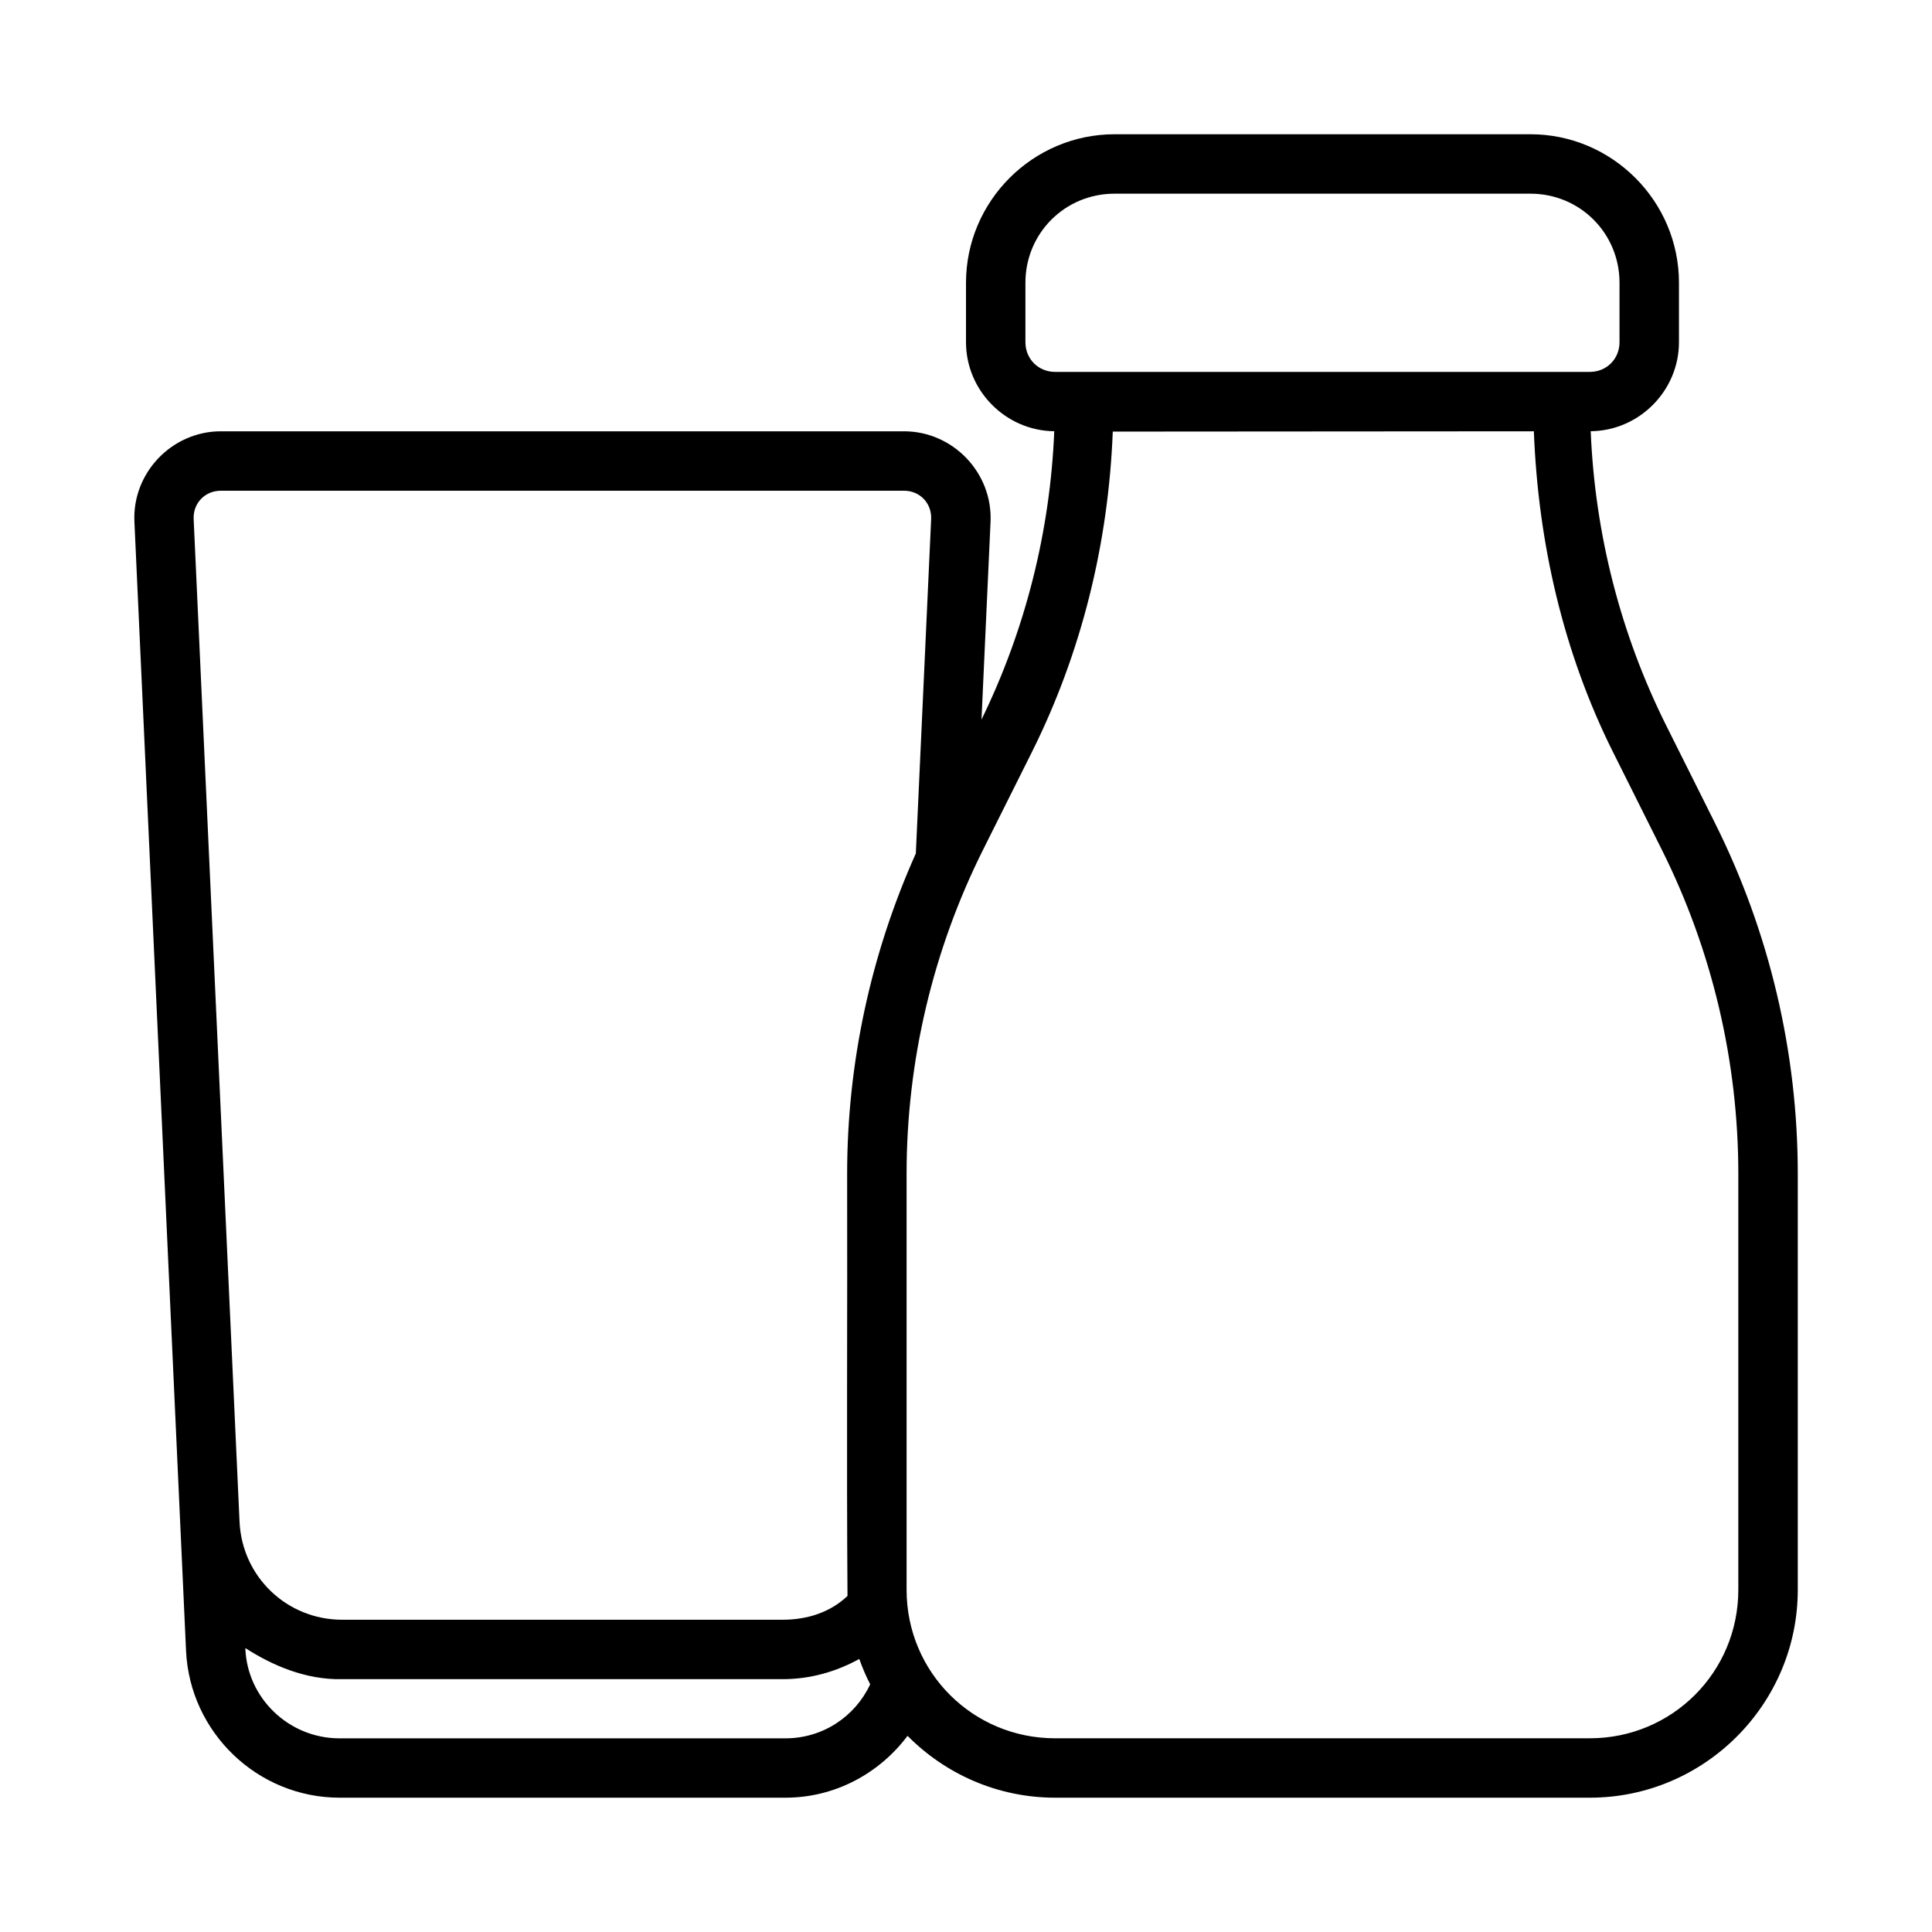
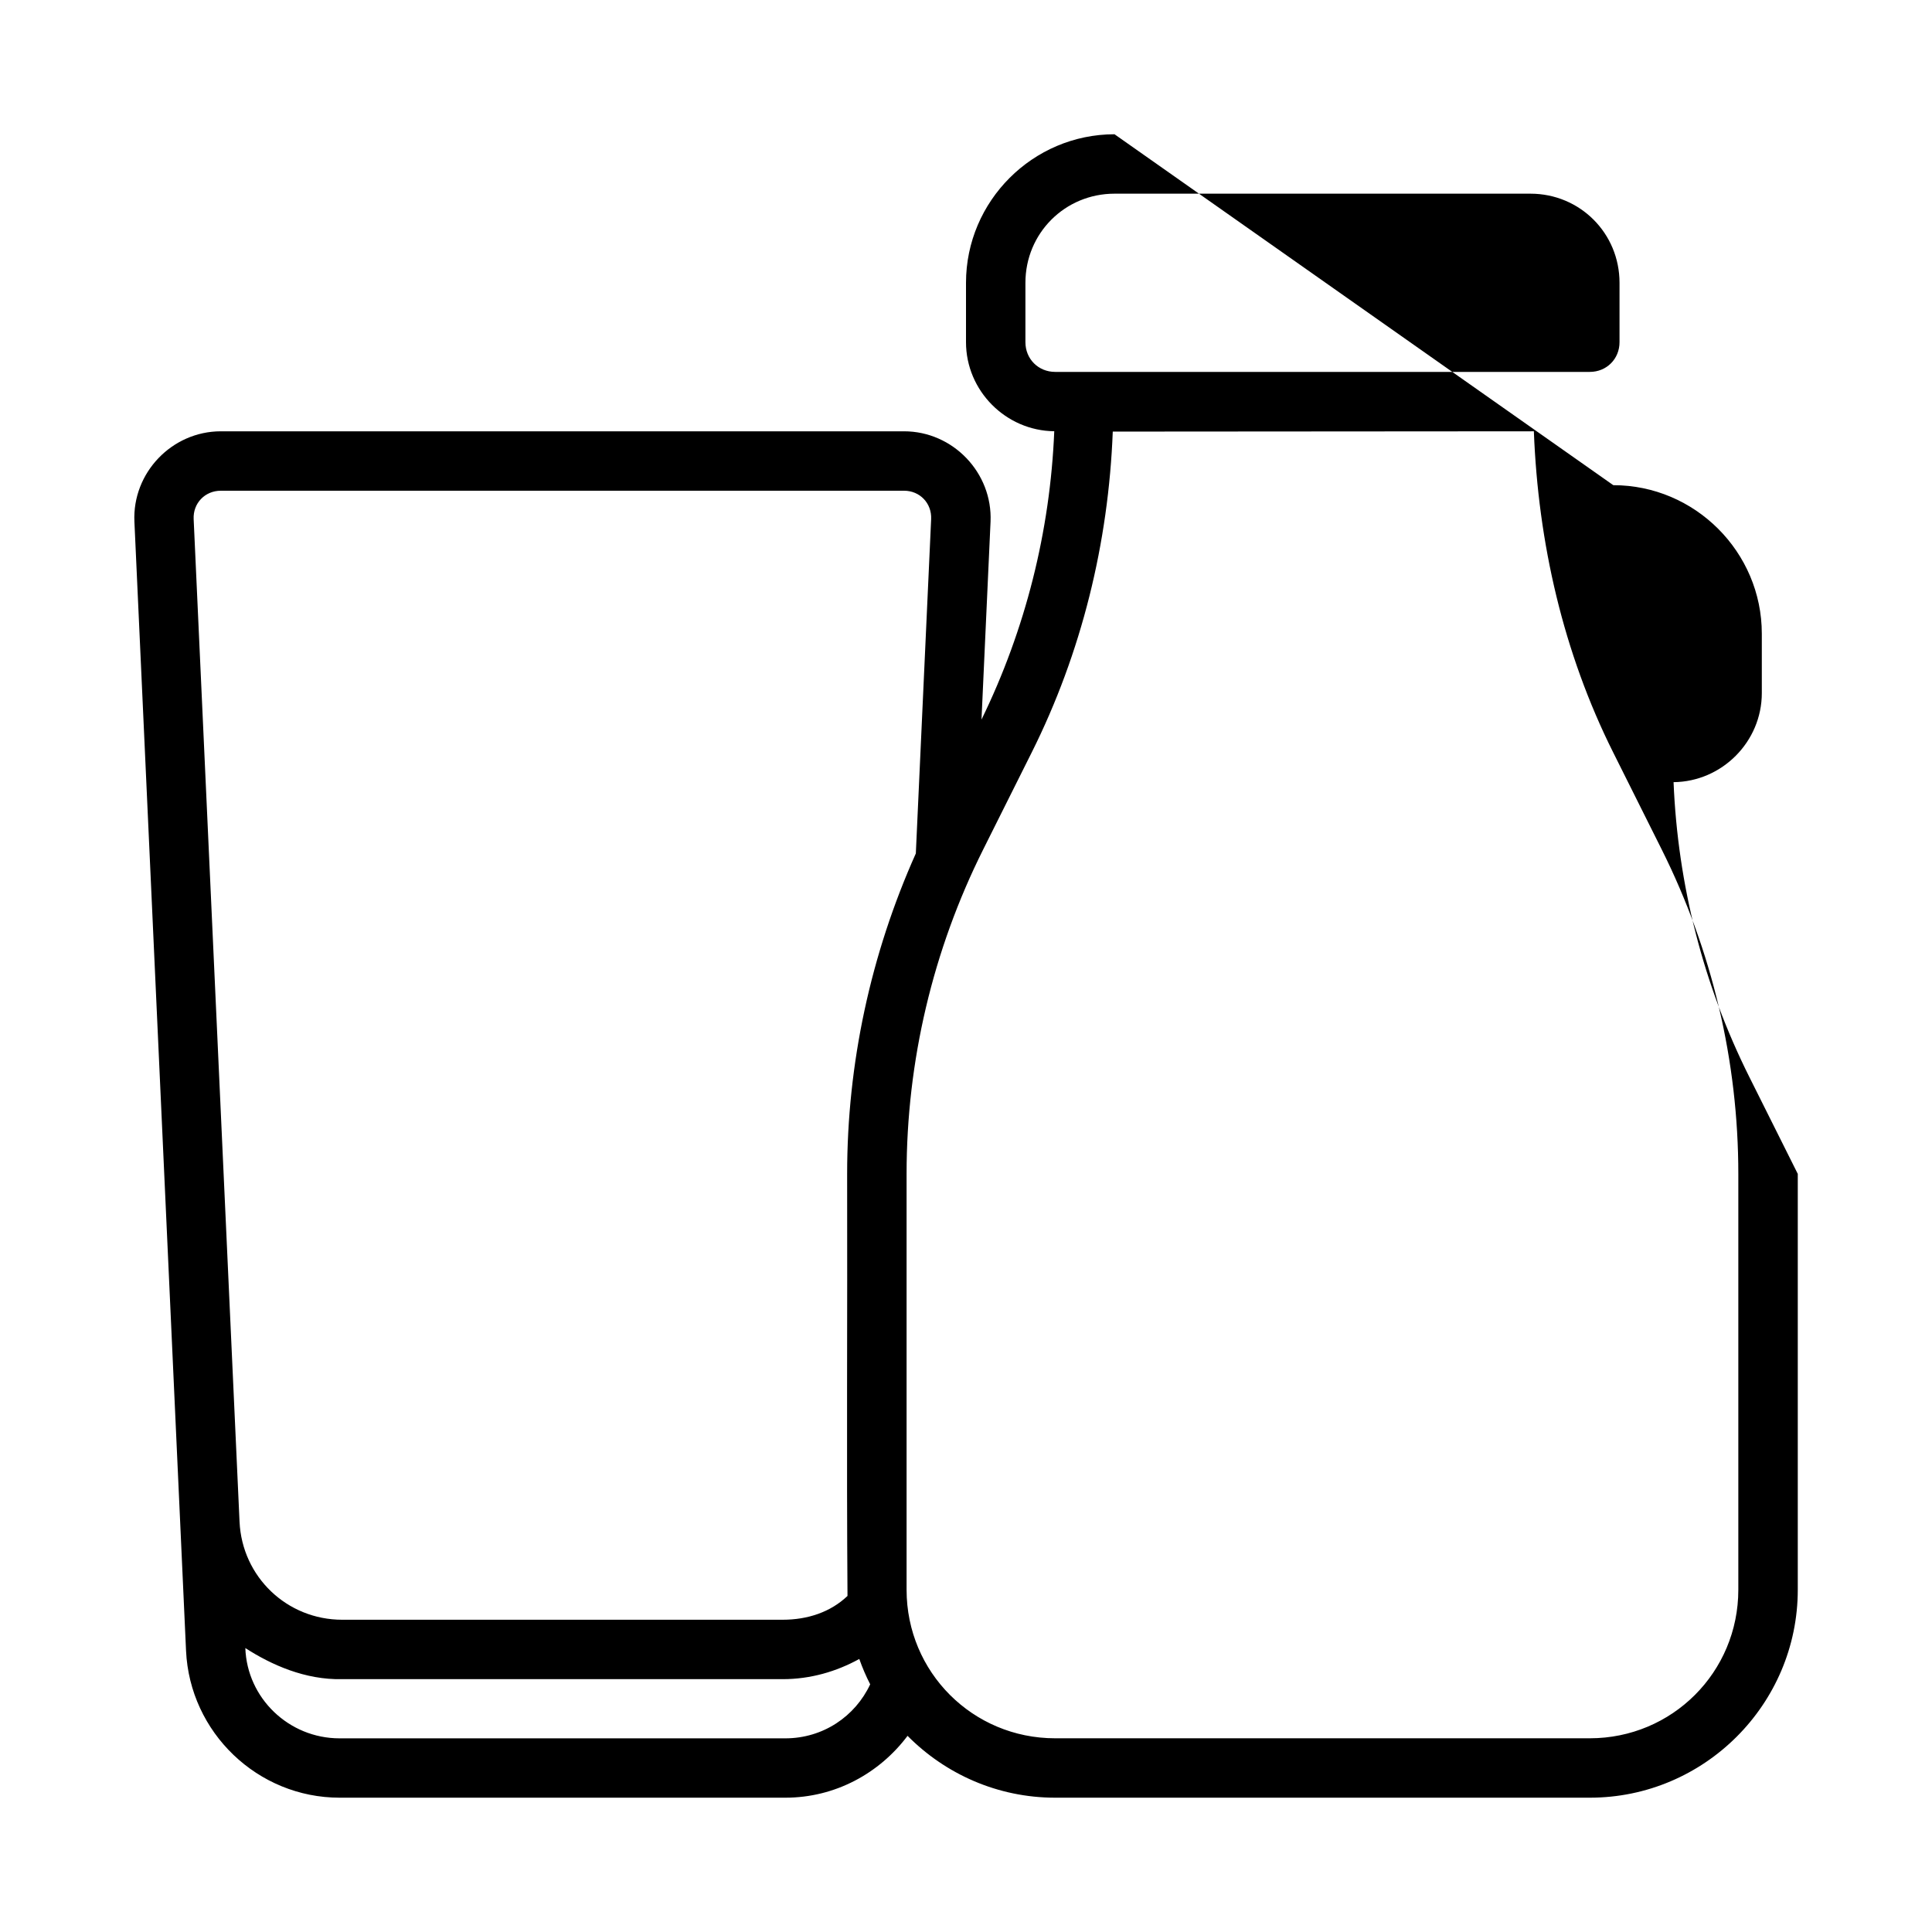
<svg xmlns="http://www.w3.org/2000/svg" fill="#000000" width="800px" height="800px" version="1.1" viewBox="144 144 512 512">
-   <path d="m439.36 179.58c-21.645 0-39.359 17.715-39.359 39.359v15.742c0 12.871 10.543 23.473 23.387 23.602-1.086 26.512-7.625 52.527-19.281 76.414l2.398-52.461c0.562-12.945-9.965-23.938-22.926-23.938h-181.05c-12.957 0-23.504 10.988-22.91 23.953l13.684 299.21c0.992 21.68 18.973 38.945 40.699 38.945h118.13c13.219 0 24.941-6.481 32.379-16.391 10 10.102 23.844 16.391 39.113 16.391h141.7c30.34 0 55.105-24.766 55.105-55.105v-110.21c0-32.281-7.519-64.129-21.957-93l-12.852-25.707c-12.172-24.34-18.953-50.973-20.066-78.105 12.844-0.129 23.387-10.73 23.387-23.602v-15.742c0-21.645-17.715-39.359-39.359-39.359zm-15.742 62.977c-4.441 0-7.871-3.43-7.871-7.871v-15.742c0-13.137 10.48-23.617 23.617-23.617h110.21c13.137 0 23.617 10.48 23.617 23.617v15.742c0 4.441-3.43 7.871-7.871 7.871zm15.281 15.82 111.59-0.078c1.133 29.539 7.785 58.637 21.035 85.129l12.852 25.707c13.344 26.688 20.297 56.121 20.297 85.961v110.21c0 21.832-17.531 39.359-39.359 39.359h-141.7c-21.832 0-39.359-17.527-39.359-39.359v-110.21c0-29.84 6.949-59.273 20.297-85.961l12.852-25.707c13.246-26.496 20.359-55.516 21.492-85.059zm-236.38 15.668h181.05c4.207 0 7.379 3.316 7.195 7.519l-4.059 88.609c-11.949 26.695-18.203 55.621-18.203 84.93 0.09 37.219-0.168 74.758 0.094 111.84-4.523 4.305-10.594 6.305-17.176 6.305h-116.74c-14.633 0-26.531-11.367-27.199-25.984l-12.16-265.71c-0.191-4.18 2.988-7.504 7.195-7.504zm32.164 314.95h116.74c7.367 0 14.23-2.012 20.297-5.352 0.82 2.312 1.781 4.559 2.891 6.719-3.977 8.496-12.488 14.316-22.496 14.316h-118.13c-13.457 0-24.516-10.676-24.969-23.926 6.883 4.441 15.84 8.461 25.66 8.242z" fill-rule="evenodd" />
+   <path d="m439.36 179.58c-21.645 0-39.359 17.715-39.359 39.359v15.742c0 12.871 10.543 23.473 23.387 23.602-1.086 26.512-7.625 52.527-19.281 76.414l2.398-52.461c0.562-12.945-9.965-23.938-22.926-23.938h-181.05c-12.957 0-23.504 10.988-22.91 23.953l13.684 299.21c0.992 21.68 18.973 38.945 40.699 38.945h118.13c13.219 0 24.941-6.481 32.379-16.391 10 10.102 23.844 16.391 39.113 16.391h141.7c30.34 0 55.105-24.766 55.105-55.105v-110.21l-12.852-25.707c-12.172-24.34-18.953-50.973-20.066-78.105 12.844-0.129 23.387-10.73 23.387-23.602v-15.742c0-21.645-17.715-39.359-39.359-39.359zm-15.742 62.977c-4.441 0-7.871-3.43-7.871-7.871v-15.742c0-13.137 10.48-23.617 23.617-23.617h110.21c13.137 0 23.617 10.48 23.617 23.617v15.742c0 4.441-3.43 7.871-7.871 7.871zm15.281 15.82 111.59-0.078c1.133 29.539 7.785 58.637 21.035 85.129l12.852 25.707c13.344 26.688 20.297 56.121 20.297 85.961v110.21c0 21.832-17.531 39.359-39.359 39.359h-141.7c-21.832 0-39.359-17.527-39.359-39.359v-110.21c0-29.84 6.949-59.273 20.297-85.961l12.852-25.707c13.246-26.496 20.359-55.516 21.492-85.059zm-236.38 15.668h181.05c4.207 0 7.379 3.316 7.195 7.519l-4.059 88.609c-11.949 26.695-18.203 55.621-18.203 84.93 0.09 37.219-0.168 74.758 0.094 111.84-4.523 4.305-10.594 6.305-17.176 6.305h-116.74c-14.633 0-26.531-11.367-27.199-25.984l-12.16-265.71c-0.191-4.18 2.988-7.504 7.195-7.504zm32.164 314.95h116.74c7.367 0 14.23-2.012 20.297-5.352 0.82 2.312 1.781 4.559 2.891 6.719-3.977 8.496-12.488 14.316-22.496 14.316h-118.13c-13.457 0-24.516-10.676-24.969-23.926 6.883 4.441 15.84 8.461 25.66 8.242z" fill-rule="evenodd" />
</svg>